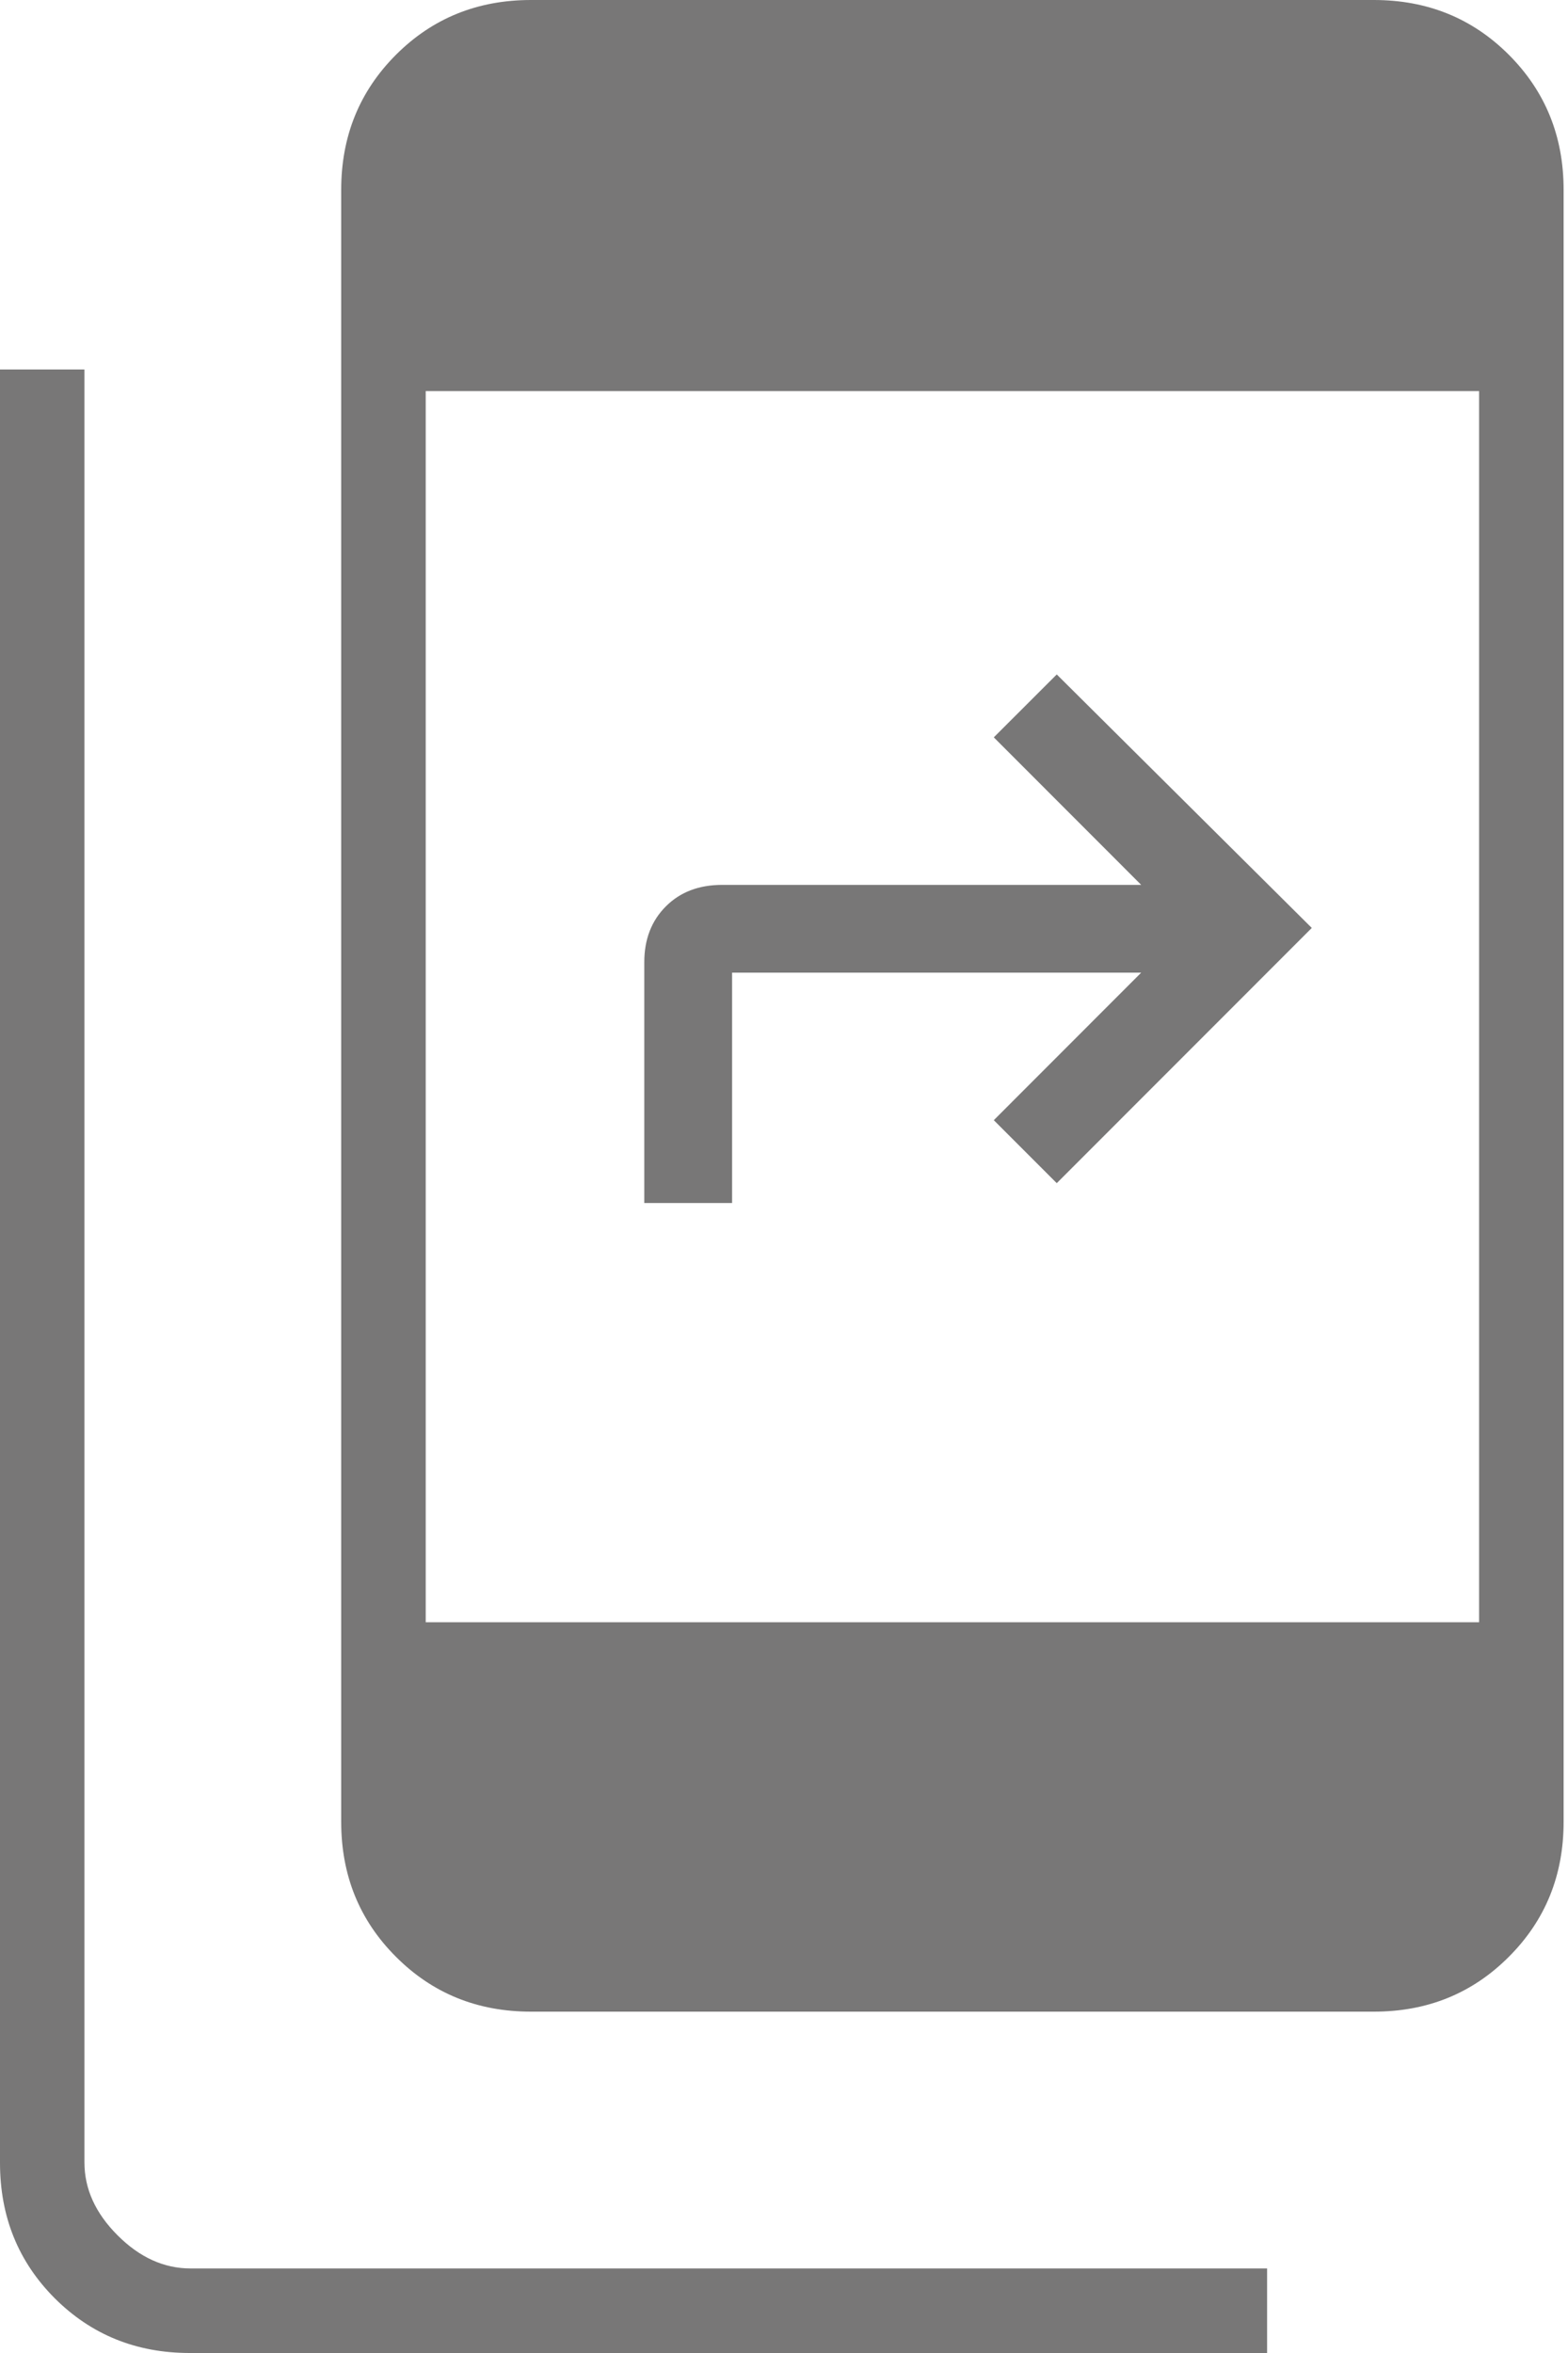
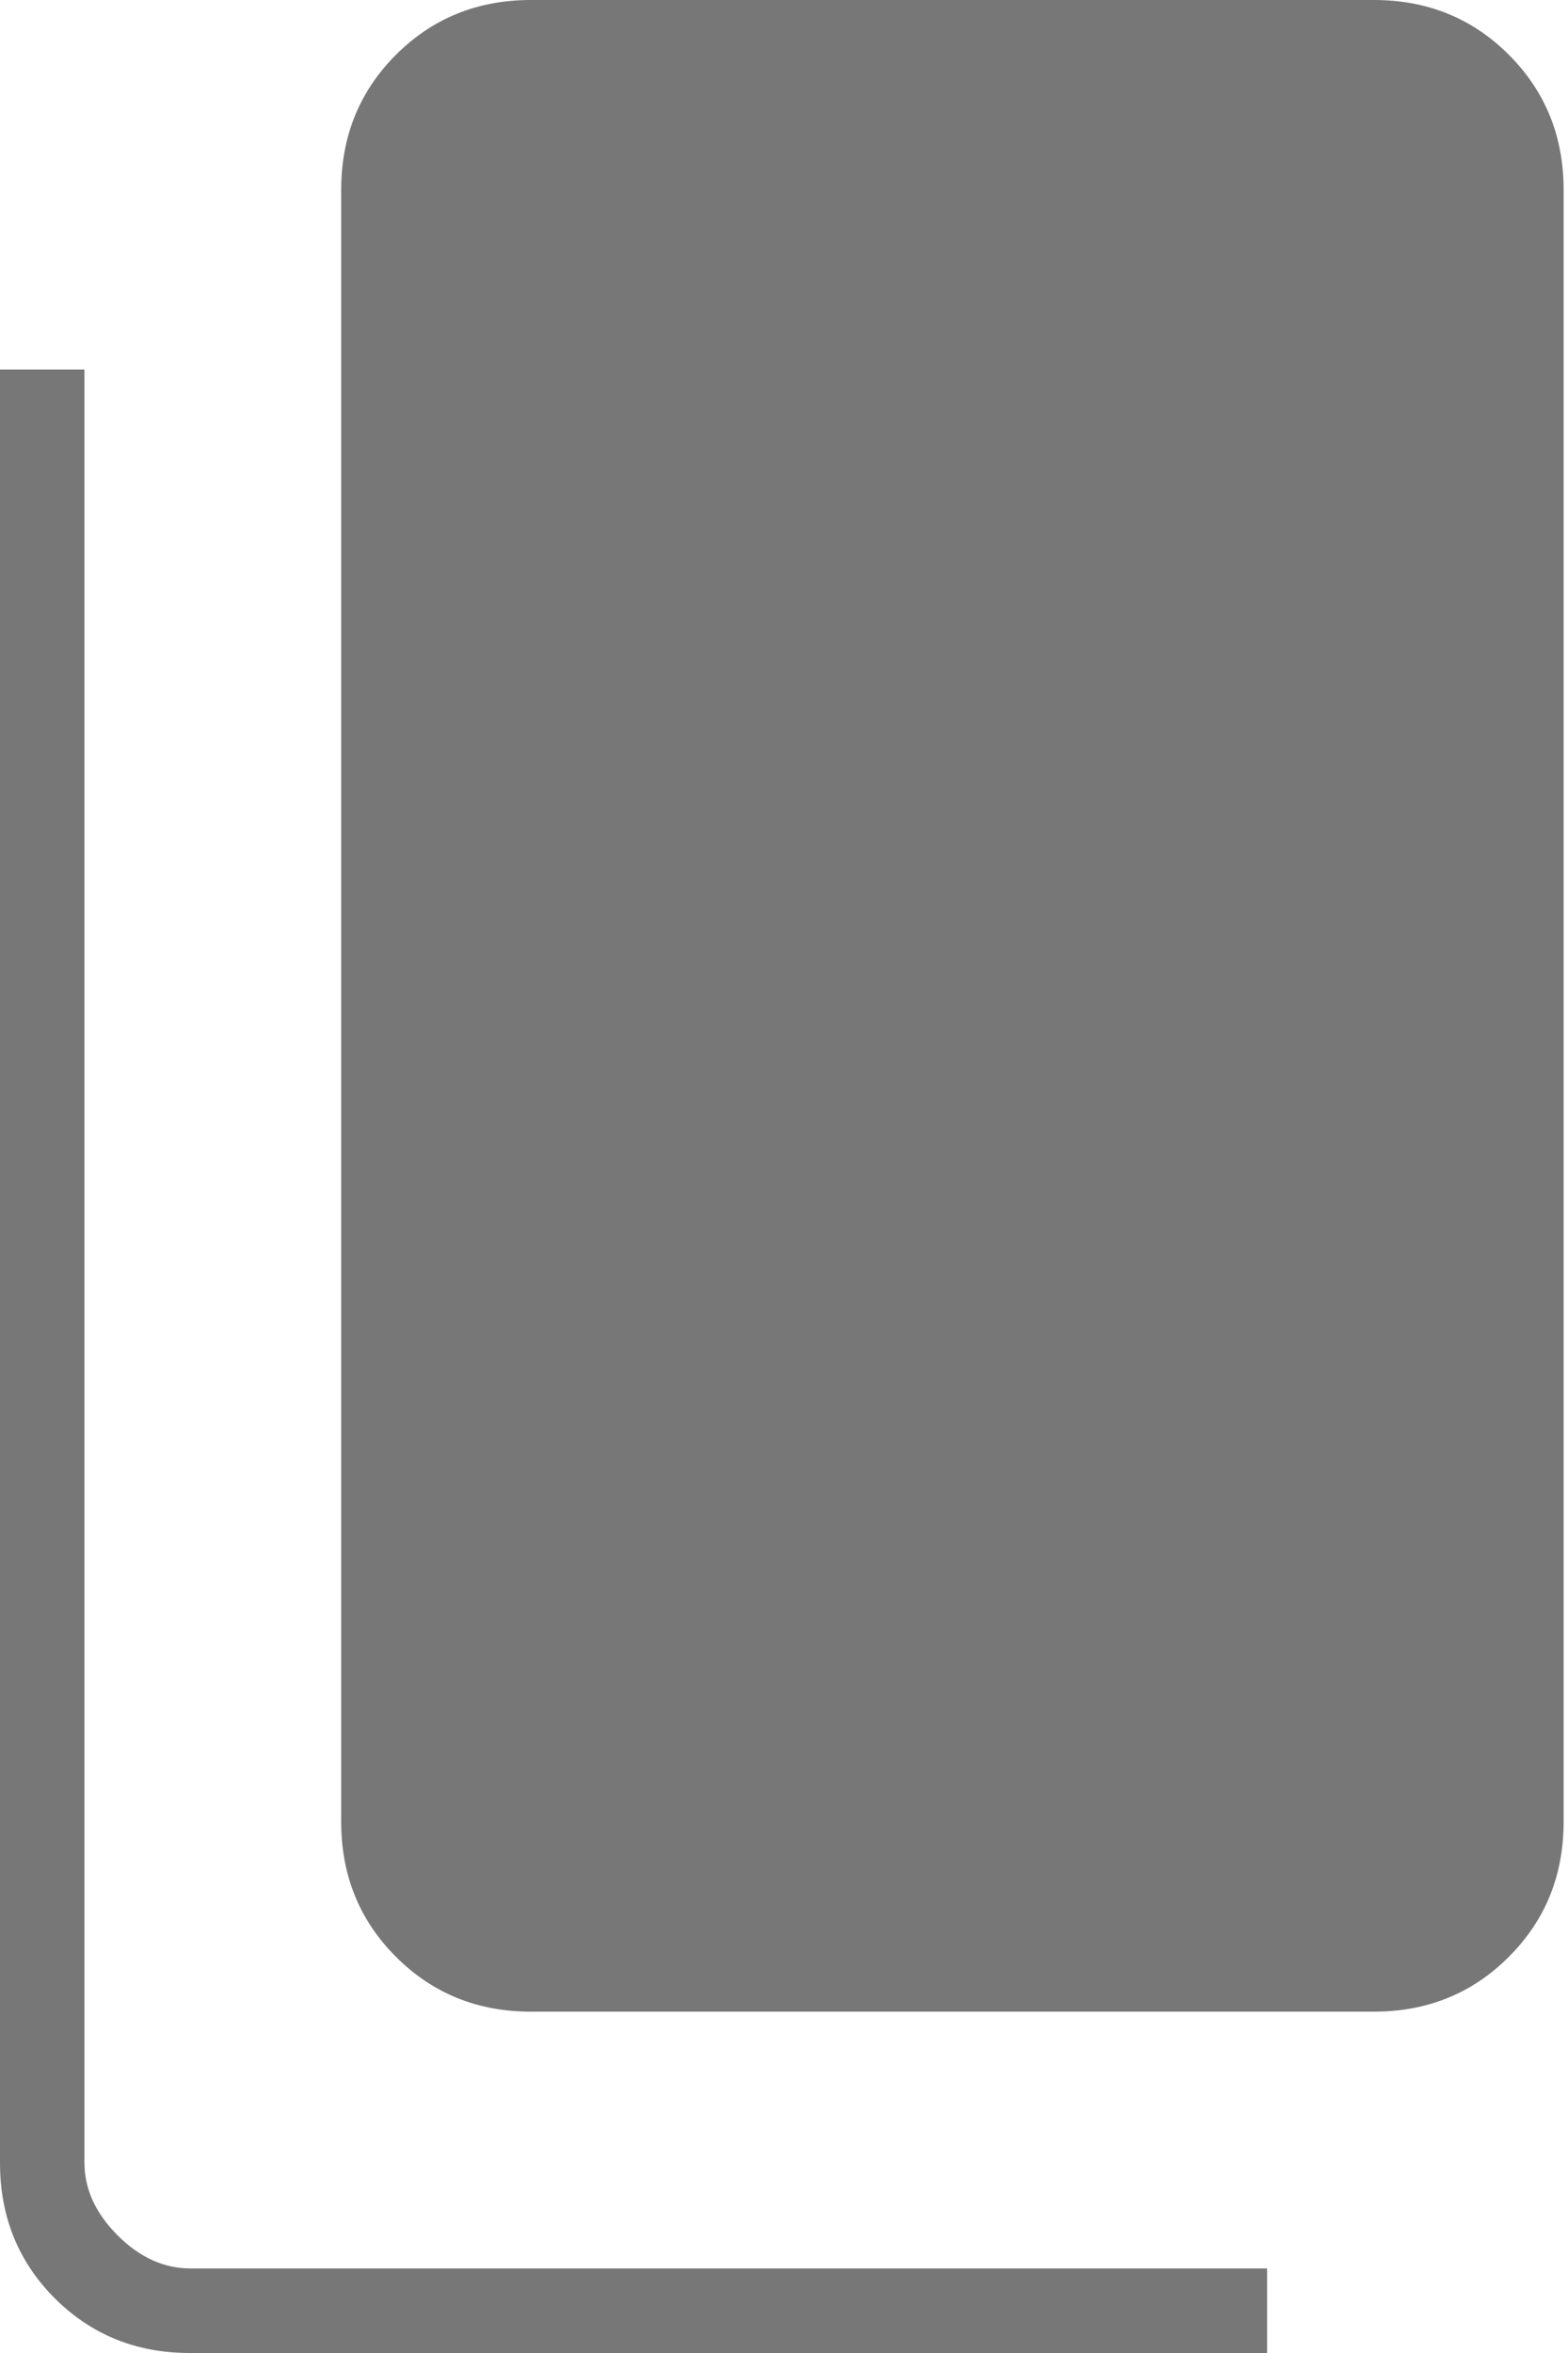
<svg xmlns="http://www.w3.org/2000/svg" width="20" height="30" viewBox="0 0 20 30" fill="none">
-   <path d="M2.42 30C1.738 30 1.164 29.767 0.698 29.302C0.233 28.836 0 28.261 0 27.576V4.711H1.077V27.57C1.077 27.909 1.218 28.218 1.5 28.5C1.782 28.782 2.092 28.922 2.43 28.922H16.162V30H2.42ZM6.772 25.648C6.09 25.648 5.516 25.415 5.051 24.949C4.585 24.484 4.352 23.91 4.352 23.228V2.419C4.352 1.738 4.585 1.164 5.051 0.698C5.516 0.233 6.09 0 6.772 0H17.524C18.206 0 18.78 0.233 19.245 0.698C19.711 1.164 19.944 1.738 19.944 2.419V23.228C19.944 23.91 19.711 24.484 19.245 24.949C18.78 25.415 18.206 25.648 17.524 25.648H6.772ZM5.43 20.683H18.866V4.986H5.43V20.683ZM8.218 15.338V12.267C8.218 11.976 8.31 11.739 8.493 11.556C8.676 11.373 8.915 11.282 9.211 11.282H14.556L12.676 9.401L13.479 8.599L16.732 11.831L13.479 15.085L12.676 14.282L14.556 12.401H9.338V15.338H8.218Z" fill="#787777" />
+   <path d="M2.42 30C1.738 30 1.164 29.767 0.698 29.302C0.233 28.836 0 28.261 0 27.576V4.711H1.077V27.57C1.077 27.909 1.218 28.218 1.5 28.5C1.782 28.782 2.092 28.922 2.43 28.922H16.162V30H2.42ZM6.772 25.648C6.09 25.648 5.516 25.415 5.051 24.949C4.585 24.484 4.352 23.91 4.352 23.228V2.419C4.352 1.738 4.585 1.164 5.051 0.698C5.516 0.233 6.09 0 6.772 0H17.524C18.206 0 18.78 0.233 19.245 0.698C19.711 1.164 19.944 1.738 19.944 2.419V23.228C19.944 23.91 19.711 24.484 19.245 24.949C18.78 25.415 18.206 25.648 17.524 25.648H6.772ZM5.43 20.683V4.986H5.43V20.683ZM8.218 15.338V12.267C8.218 11.976 8.31 11.739 8.493 11.556C8.676 11.373 8.915 11.282 9.211 11.282H14.556L12.676 9.401L13.479 8.599L16.732 11.831L13.479 15.085L12.676 14.282L14.556 12.401H9.338V15.338H8.218Z" fill="#787777" />
</svg>